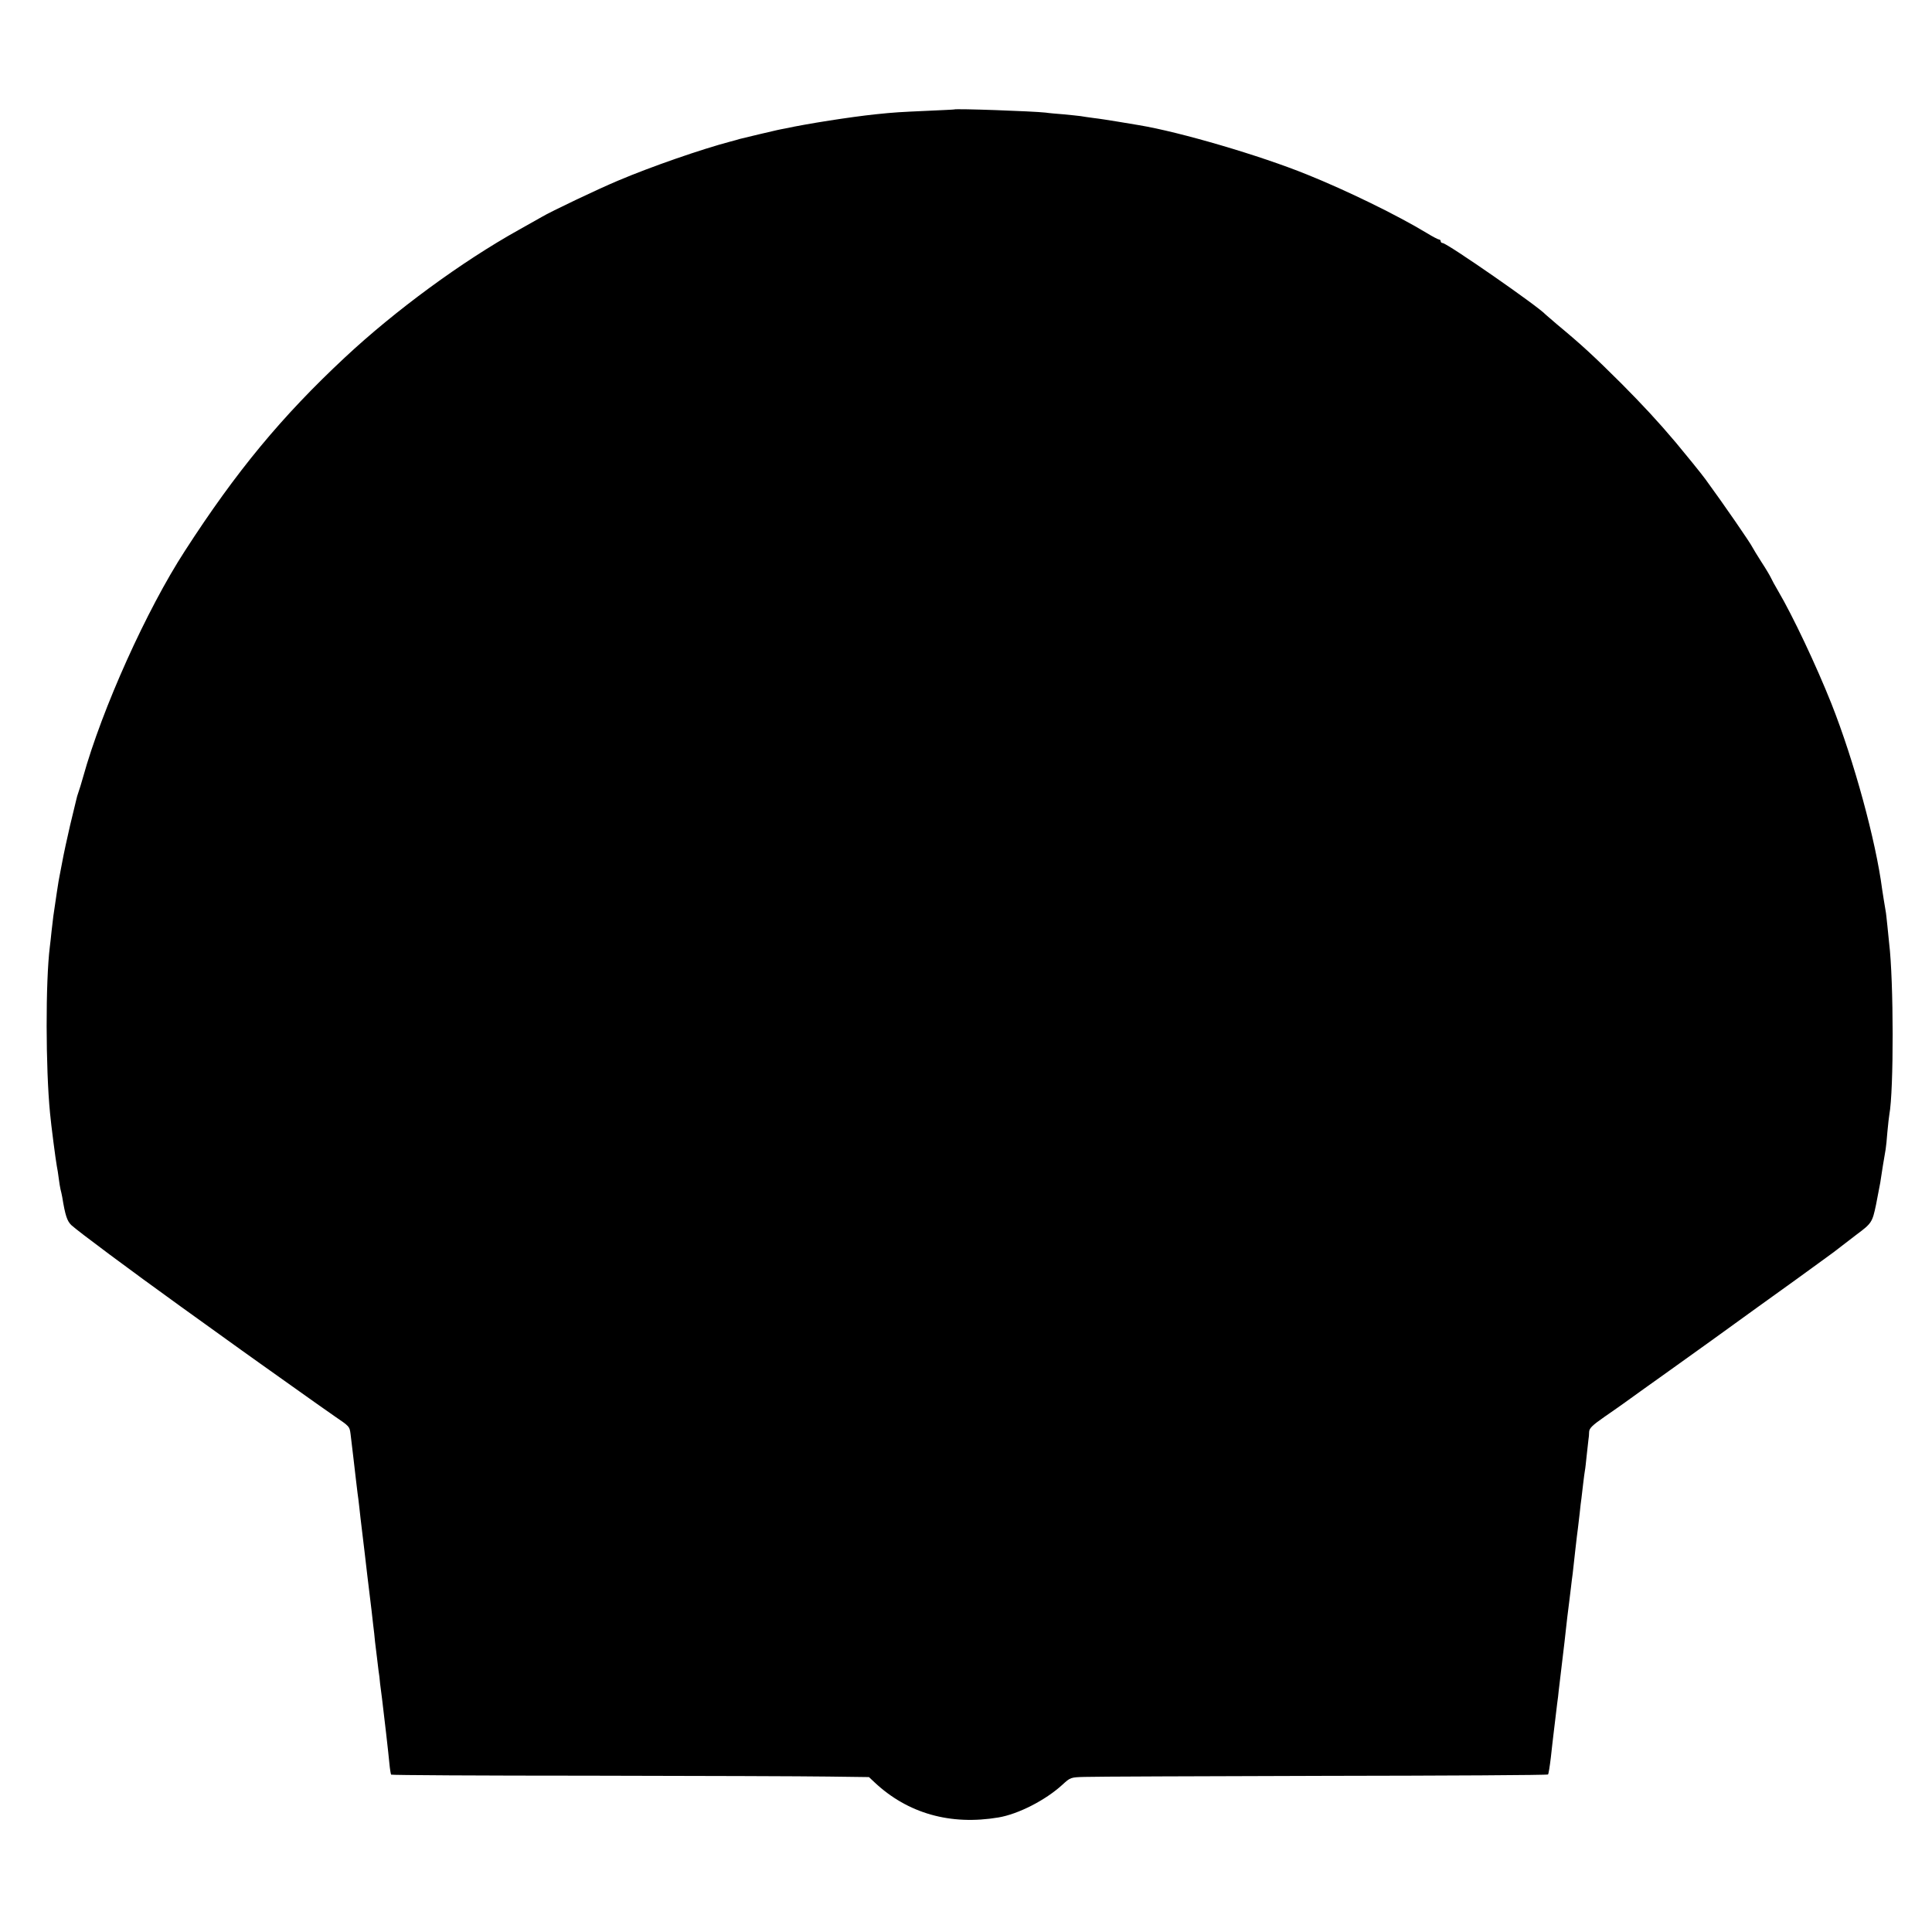
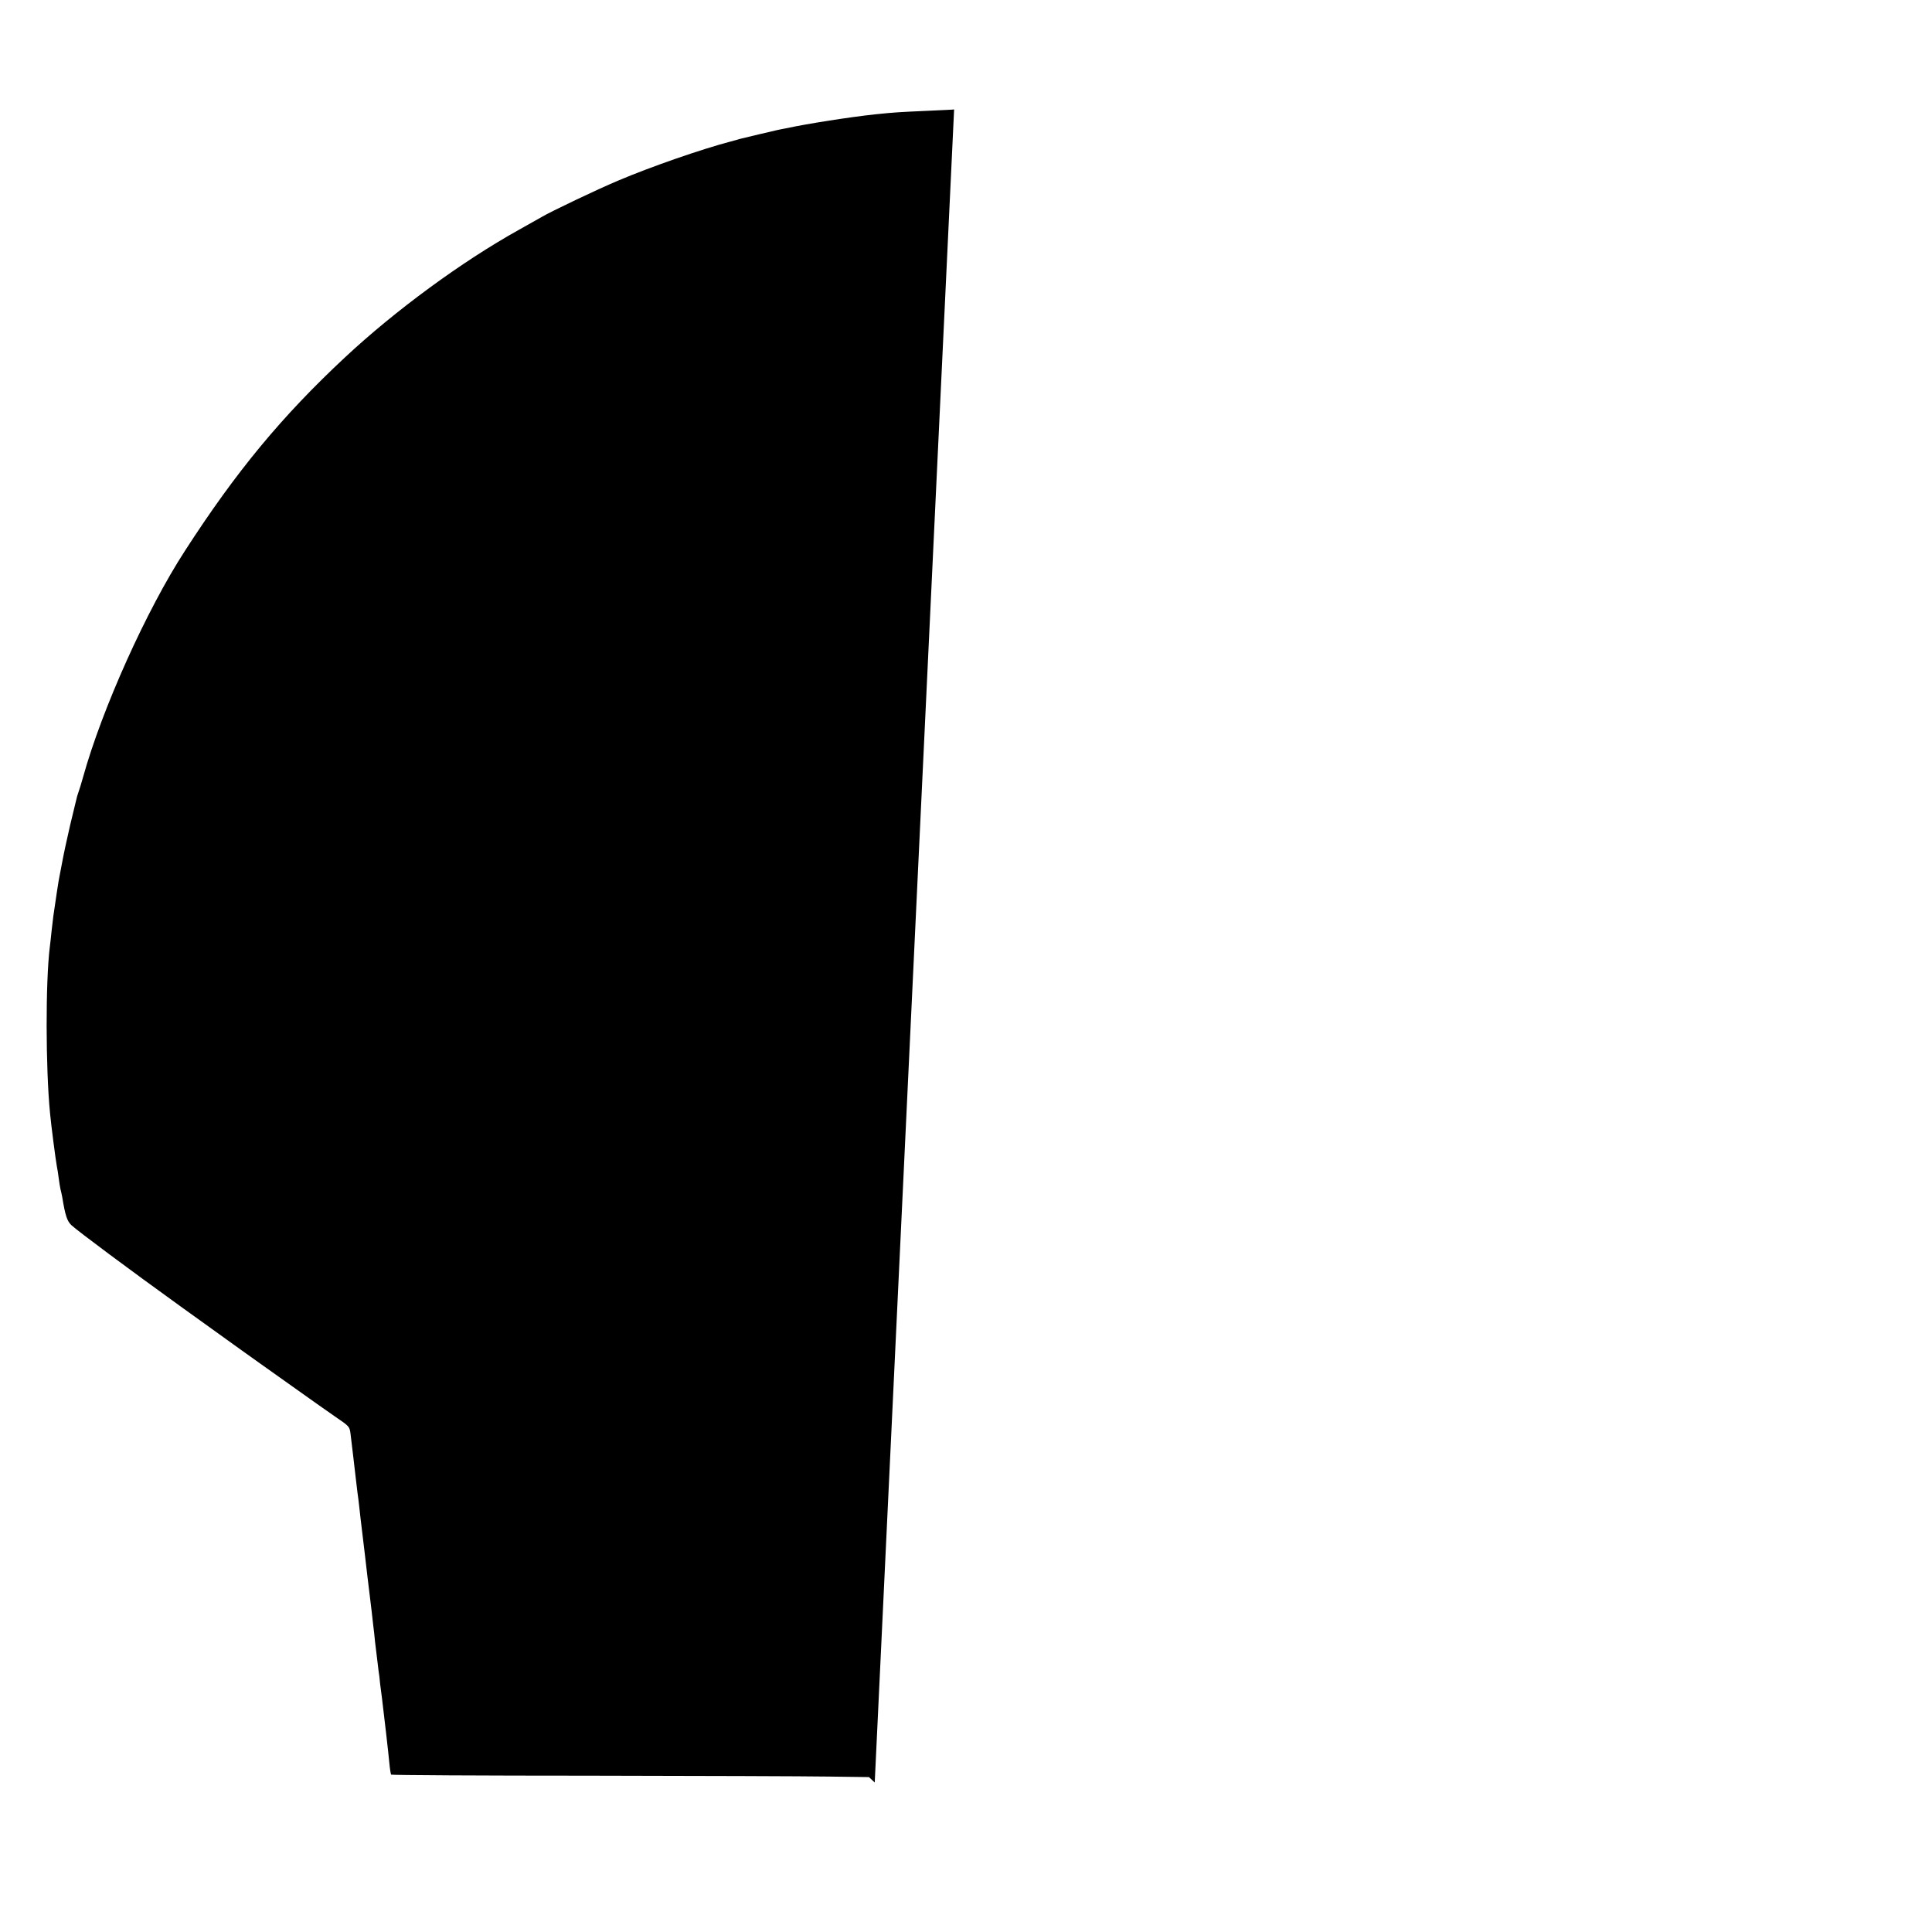
<svg xmlns="http://www.w3.org/2000/svg" version="1.0" width="1105pt" height="1105pt" viewBox="0 0 1105 1105" preserveAspectRatio="xMidYMid meet">
  <g transform="translate(0,1105) scale(0.1,-0.1)" fill="#000000" stroke="none">
-     <path d="M5457 10424 c-1 -1 -72 -4 -157 -8 -154 -7 -180 -8 -295 -20 -140 -15 -386 -53 -515 -81 -14 -2 -34 -7 -45 -9 -20 -4 -187 -44 -215 -51 -8 -3 -31 -9 -50 -14 -167 -44 -456 -144 -647 -225 -114 -48 -385 -177 -433 -206 -8 -5 -69 -39 -135 -76 -323 -180 -704 -459 -993 -729 -360 -336 -621 -651 -914 -1105 -219 -337 -474 -903 -583 -1295 -9 -33 -21 -71 -26 -85 -5 -14 -11 -34 -13 -45 -3 -11 -18 -76 -35 -145 -16 -69 -37 -165 -46 -215 -10 -49 -18 -97 -20 -105 -2 -13 -14 -87 -30 -200 -2 -14 -6 -52 -10 -85 -3 -33 -8 -73 -10 -90 -25 -200 -24 -694 1 -950 6 -68 33 -274 39 -305 3 -14 8 -45 11 -70 3 -25 8 -53 10 -62 3 -10 7 -30 10 -45 17 -105 28 -137 52 -160 39 -36 336 -257 622 -463 352 -253 435 -313 457 -328 10 -7 92 -65 183 -130 91 -65 200 -142 242 -171 88 -60 87 -59 93 -103 6 -51 25 -207 31 -263 3 -27 7 -61 9 -75 2 -14 7 -50 10 -80 3 -30 10 -89 15 -130 5 -41 12 -97 15 -125 4 -41 26 -219 40 -335 2 -14 6 -50 9 -80 4 -30 9 -75 11 -100 3 -25 8 -65 11 -90 3 -25 7 -58 9 -75 3 -16 7 -50 9 -75 3 -25 8 -63 11 -85 11 -89 37 -314 42 -370 3 -33 8 -62 10 -65 3 -3 514 -6 1136 -6 623 -1 1237 -3 1365 -5 l232 -3 33 -31 c189 -177 433 -246 707 -200 114 19 270 99 366 187 46 42 47 43 128 45 44 2 658 4 1363 6 705 1 1284 4 1287 8 3 3 10 47 16 97 6 51 12 111 15 132 3 22 7 59 10 83 3 23 8 65 11 92 4 28 8 61 9 75 3 25 8 68 25 210 5 41 12 100 15 130 6 58 12 105 20 168 2 20 7 57 10 82 3 25 7 61 10 80 2 19 9 80 15 135 6 55 13 111 15 125 2 14 6 52 10 85 3 33 8 71 10 85 2 14 6 52 10 85 4 32 8 66 10 75 2 8 6 47 10 85 4 39 9 79 10 90 2 11 4 31 4 46 1 20 18 37 87 85 47 32 100 70 117 82 18 13 133 96 257 184 124 88 350 251 503 362 154 110 307 221 341 246 35 25 76 55 92 67 78 60 104 80 134 103 85 63 89 70 110 170 10 52 21 109 24 125 5 36 25 161 31 192 2 12 7 57 10 100 4 43 9 87 11 98 26 137 25 767 -1 980 -2 17 -6 61 -10 99 -4 38 -8 77 -10 85 -5 31 -17 101 -20 124 -36 278 -161 736 -290 1062 -88 221 -222 504 -305 645 -18 30 -36 64 -41 75 -5 11 -29 52 -54 90 -25 39 -48 77 -52 85 -12 25 -162 243 -268 388 -19 27 -129 162 -171 212 -103 122 -190 215 -309 335 -159 158 -222 217 -370 340 -33 28 -62 53 -65 56 -37 43 -564 409 -589 409 -6 0 -11 5 -11 10 0 6 -4 10 -9 10 -5 0 -38 17 -72 38 -165 100 -455 242 -684 334 -266 108 -725 243 -960 282 -16 3 -70 12 -120 20 -49 8 -112 18 -140 21 -27 4 -61 8 -75 11 -14 2 -56 6 -95 10 -38 3 -86 7 -105 10 -70 8 -516 24 -523 18z" />
+     <path d="M5457 10424 c-1 -1 -72 -4 -157 -8 -154 -7 -180 -8 -295 -20 -140 -15 -386 -53 -515 -81 -14 -2 -34 -7 -45 -9 -20 -4 -187 -44 -215 -51 -8 -3 -31 -9 -50 -14 -167 -44 -456 -144 -647 -225 -114 -48 -385 -177 -433 -206 -8 -5 -69 -39 -135 -76 -323 -180 -704 -459 -993 -729 -360 -336 -621 -651 -914 -1105 -219 -337 -474 -903 -583 -1295 -9 -33 -21 -71 -26 -85 -5 -14 -11 -34 -13 -45 -3 -11 -18 -76 -35 -145 -16 -69 -37 -165 -46 -215 -10 -49 -18 -97 -20 -105 -2 -13 -14 -87 -30 -200 -2 -14 -6 -52 -10 -85 -3 -33 -8 -73 -10 -90 -25 -200 -24 -694 1 -950 6 -68 33 -274 39 -305 3 -14 8 -45 11 -70 3 -25 8 -53 10 -62 3 -10 7 -30 10 -45 17 -105 28 -137 52 -160 39 -36 336 -257 622 -463 352 -253 435 -313 457 -328 10 -7 92 -65 183 -130 91 -65 200 -142 242 -171 88 -60 87 -59 93 -103 6 -51 25 -207 31 -263 3 -27 7 -61 9 -75 2 -14 7 -50 10 -80 3 -30 10 -89 15 -130 5 -41 12 -97 15 -125 4 -41 26 -219 40 -335 2 -14 6 -50 9 -80 4 -30 9 -75 11 -100 3 -25 8 -65 11 -90 3 -25 7 -58 9 -75 3 -16 7 -50 9 -75 3 -25 8 -63 11 -85 11 -89 37 -314 42 -370 3 -33 8 -62 10 -65 3 -3 514 -6 1136 -6 623 -1 1237 -3 1365 -5 l232 -3 33 -31 z" />
  </g>
</svg>